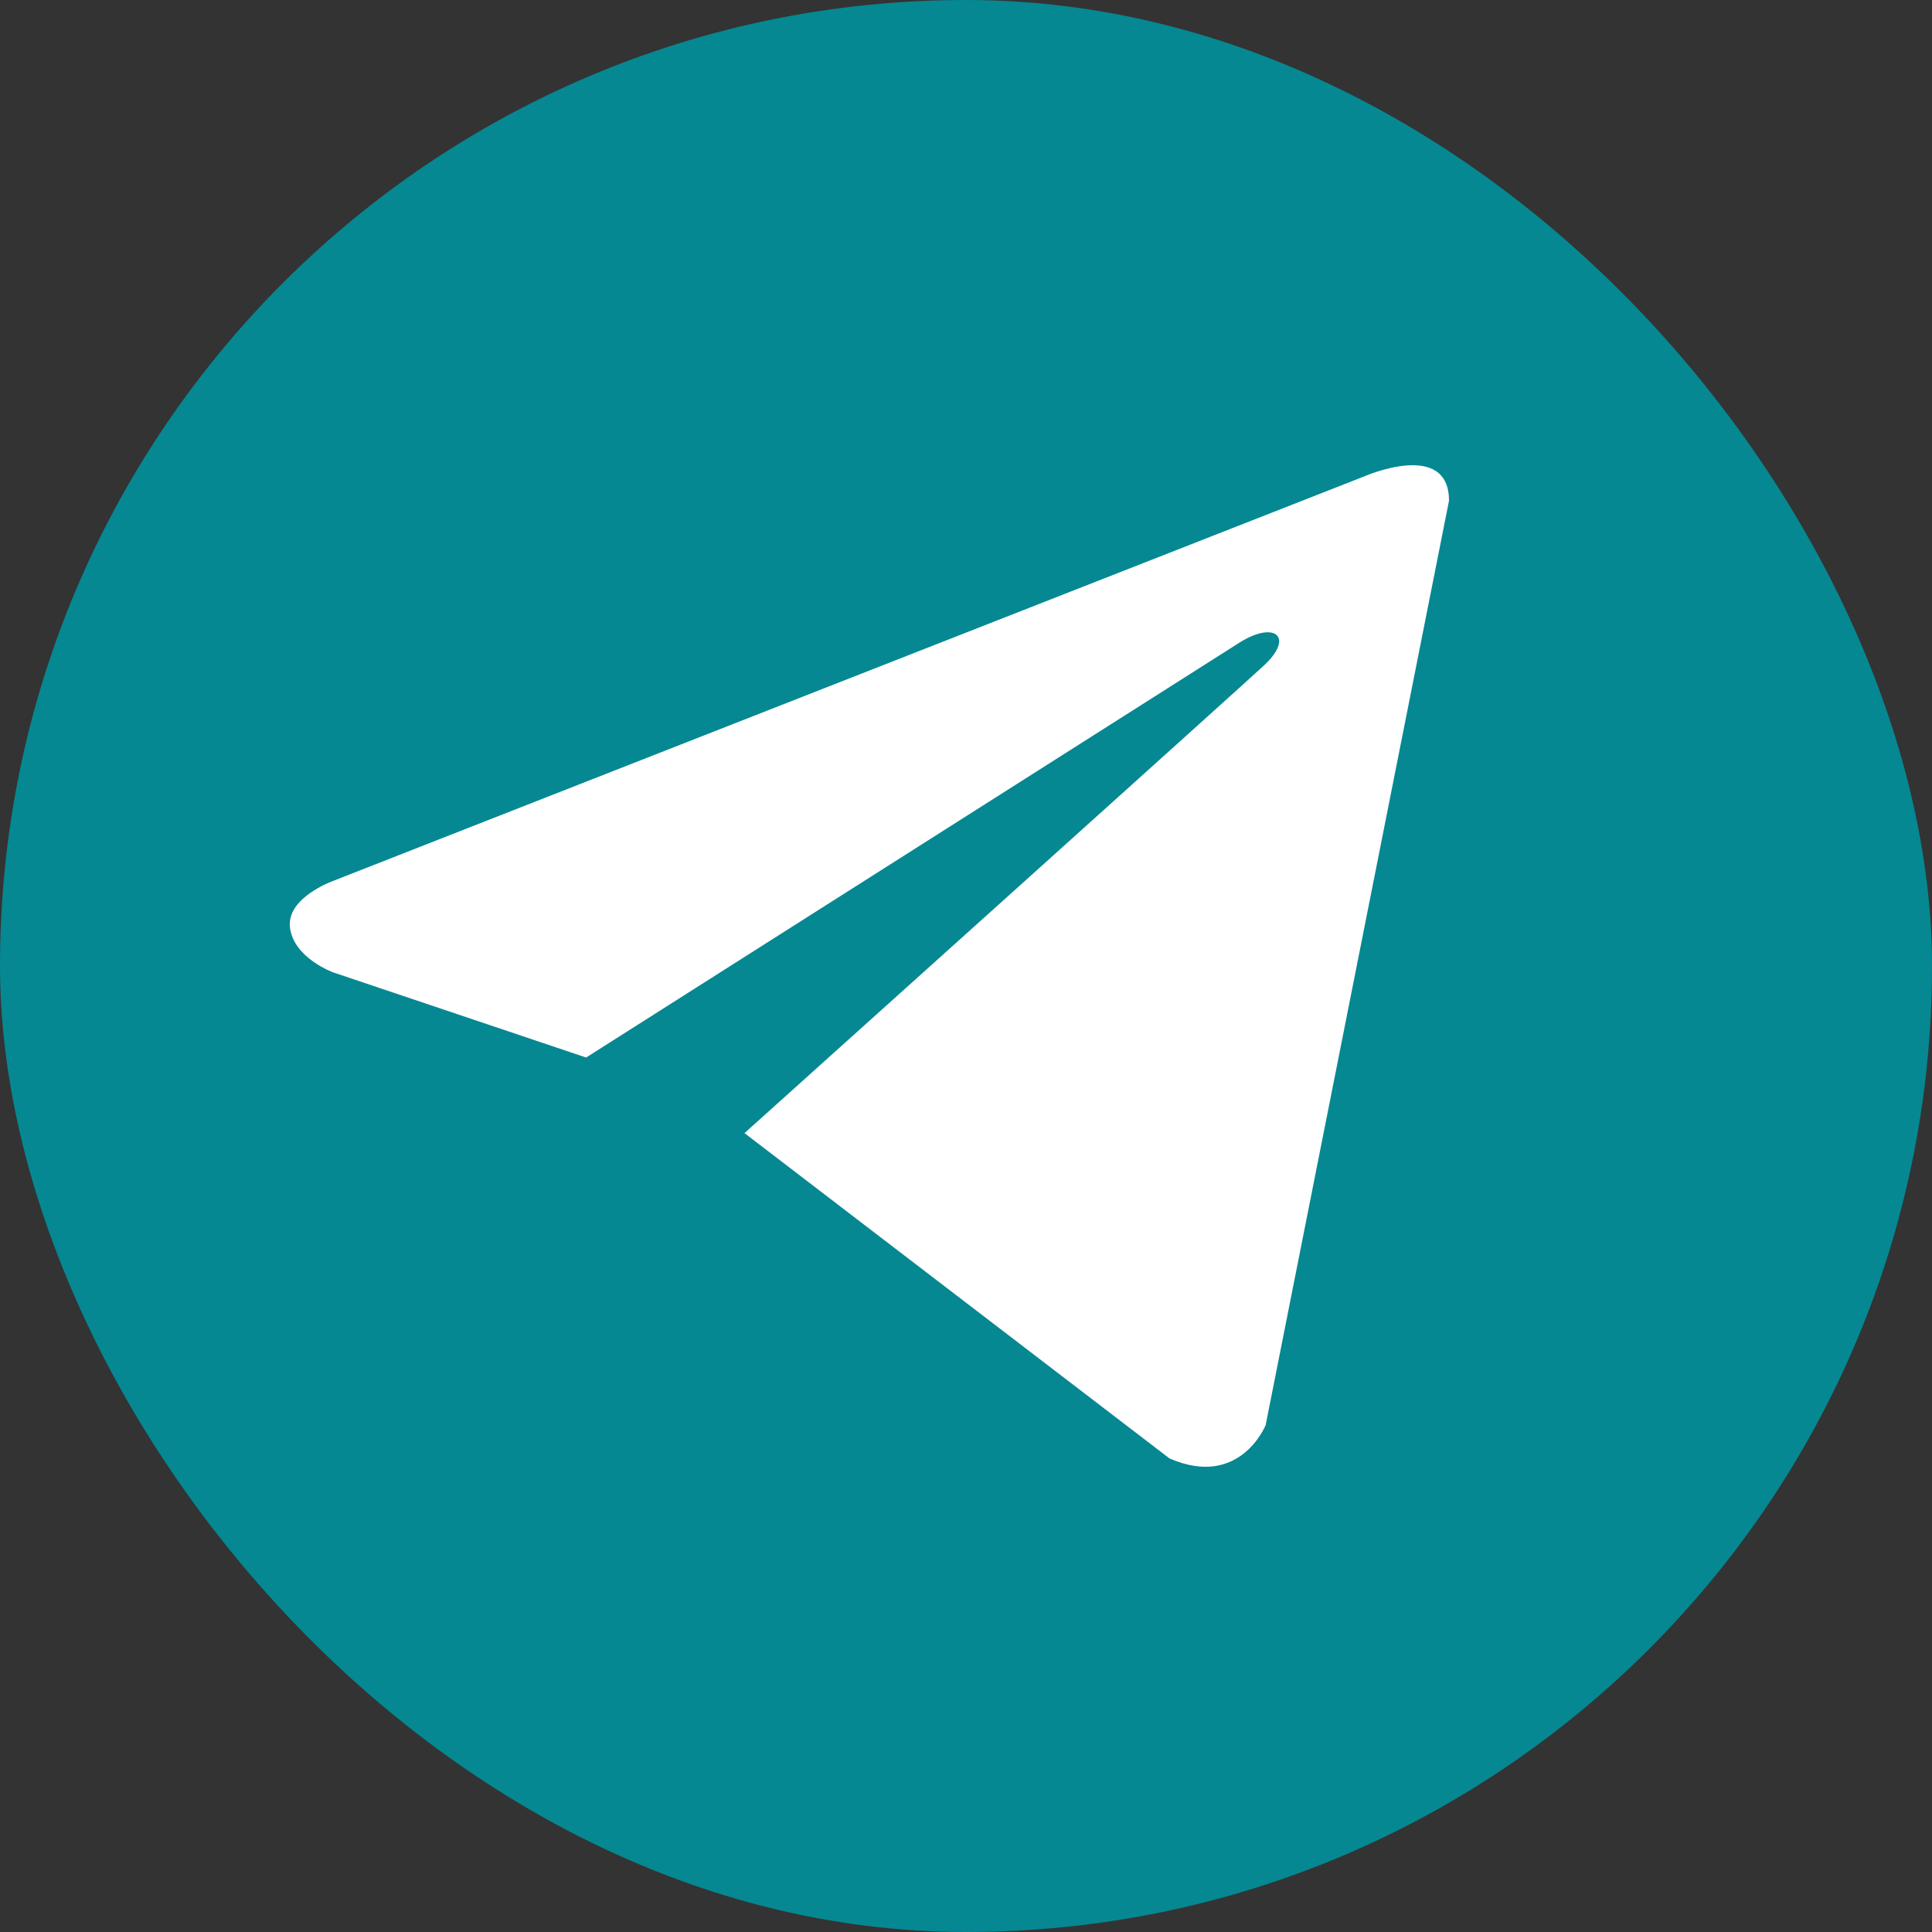
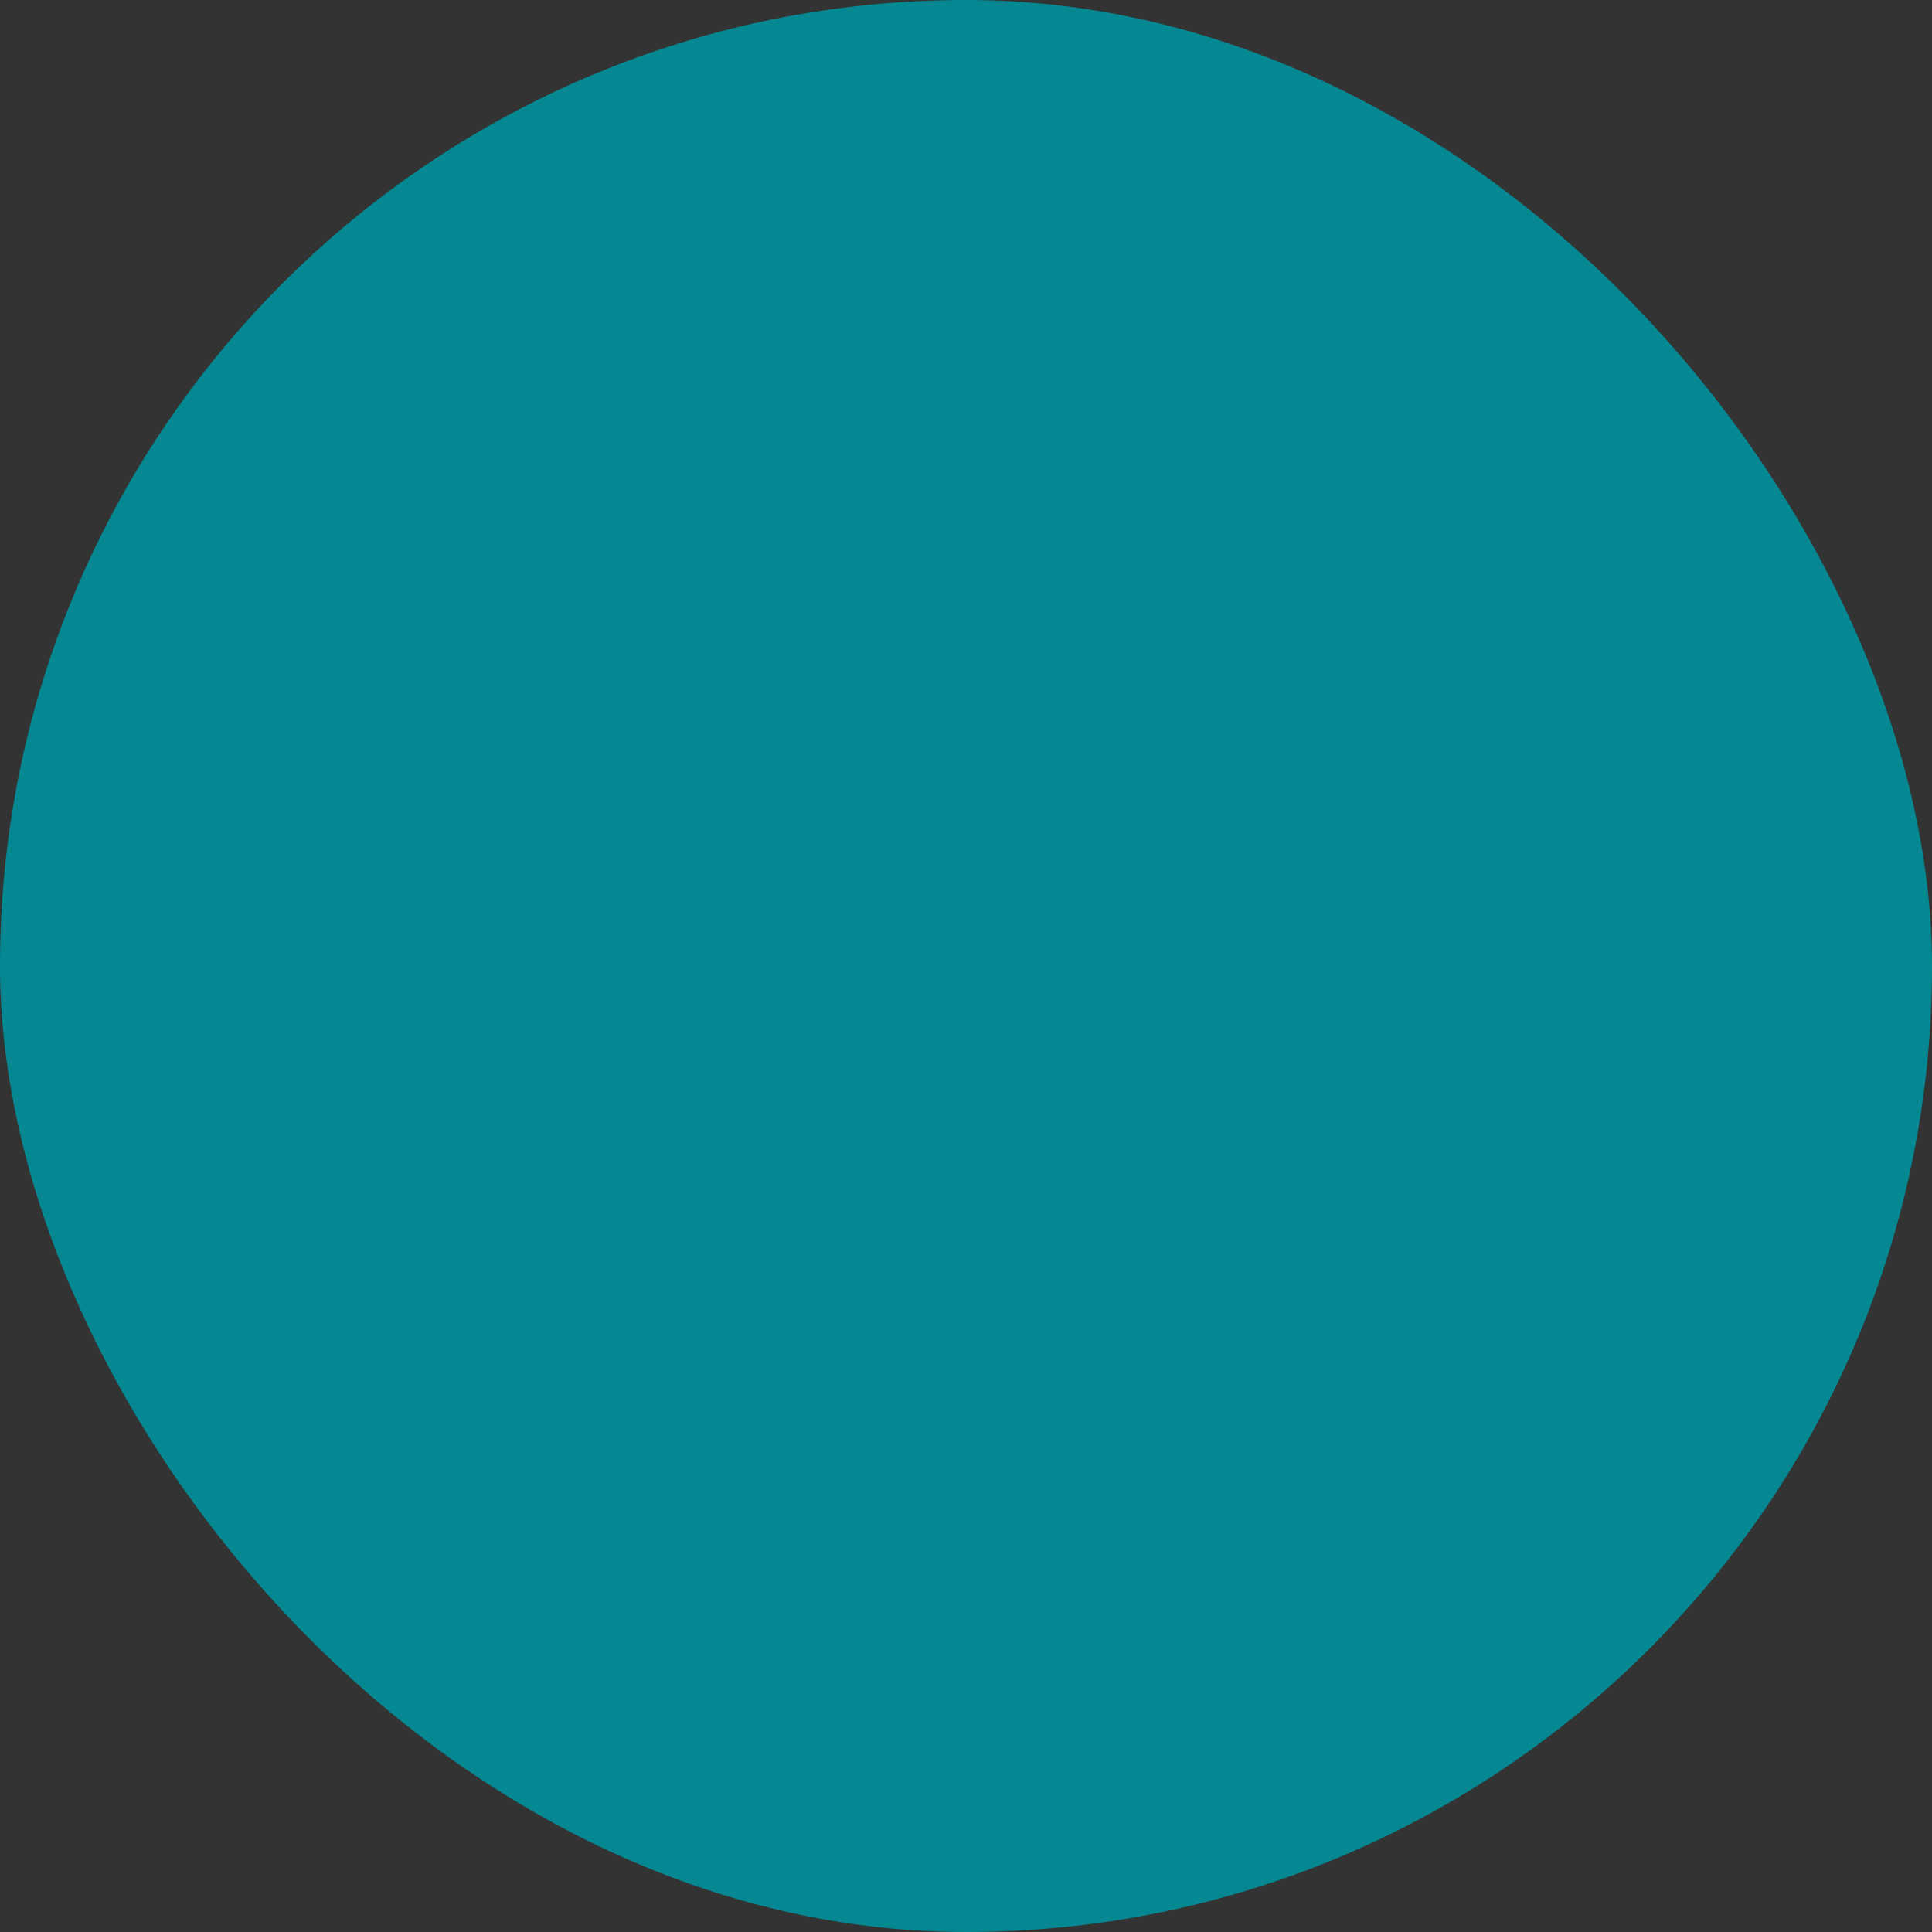
<svg xmlns="http://www.w3.org/2000/svg" width="40" height="40" viewBox="0 0 40 40" fill="none">
  <rect x="0" y="0" width="40" height="40" fill="#333333" stroke="none" />
  <rect width="40" height="40" rx="20" fill="#058892" />
-   <path d="M30 10.367L26.204 29.505C26.204 29.505 25.673 30.832 24.213 30.195L15.414 23.46C16.597 22.397 25.772 14.149 26.173 13.774C26.793 13.195 26.408 12.851 25.687 13.289L12.135 21.895L6.907 20.135C6.907 20.135 6.084 19.843 6.004 19.206C5.925 18.569 6.934 18.224 6.934 18.224L28.248 9.862C28.248 9.862 30 9.093 30 10.367Z" fill="white" />
</svg>